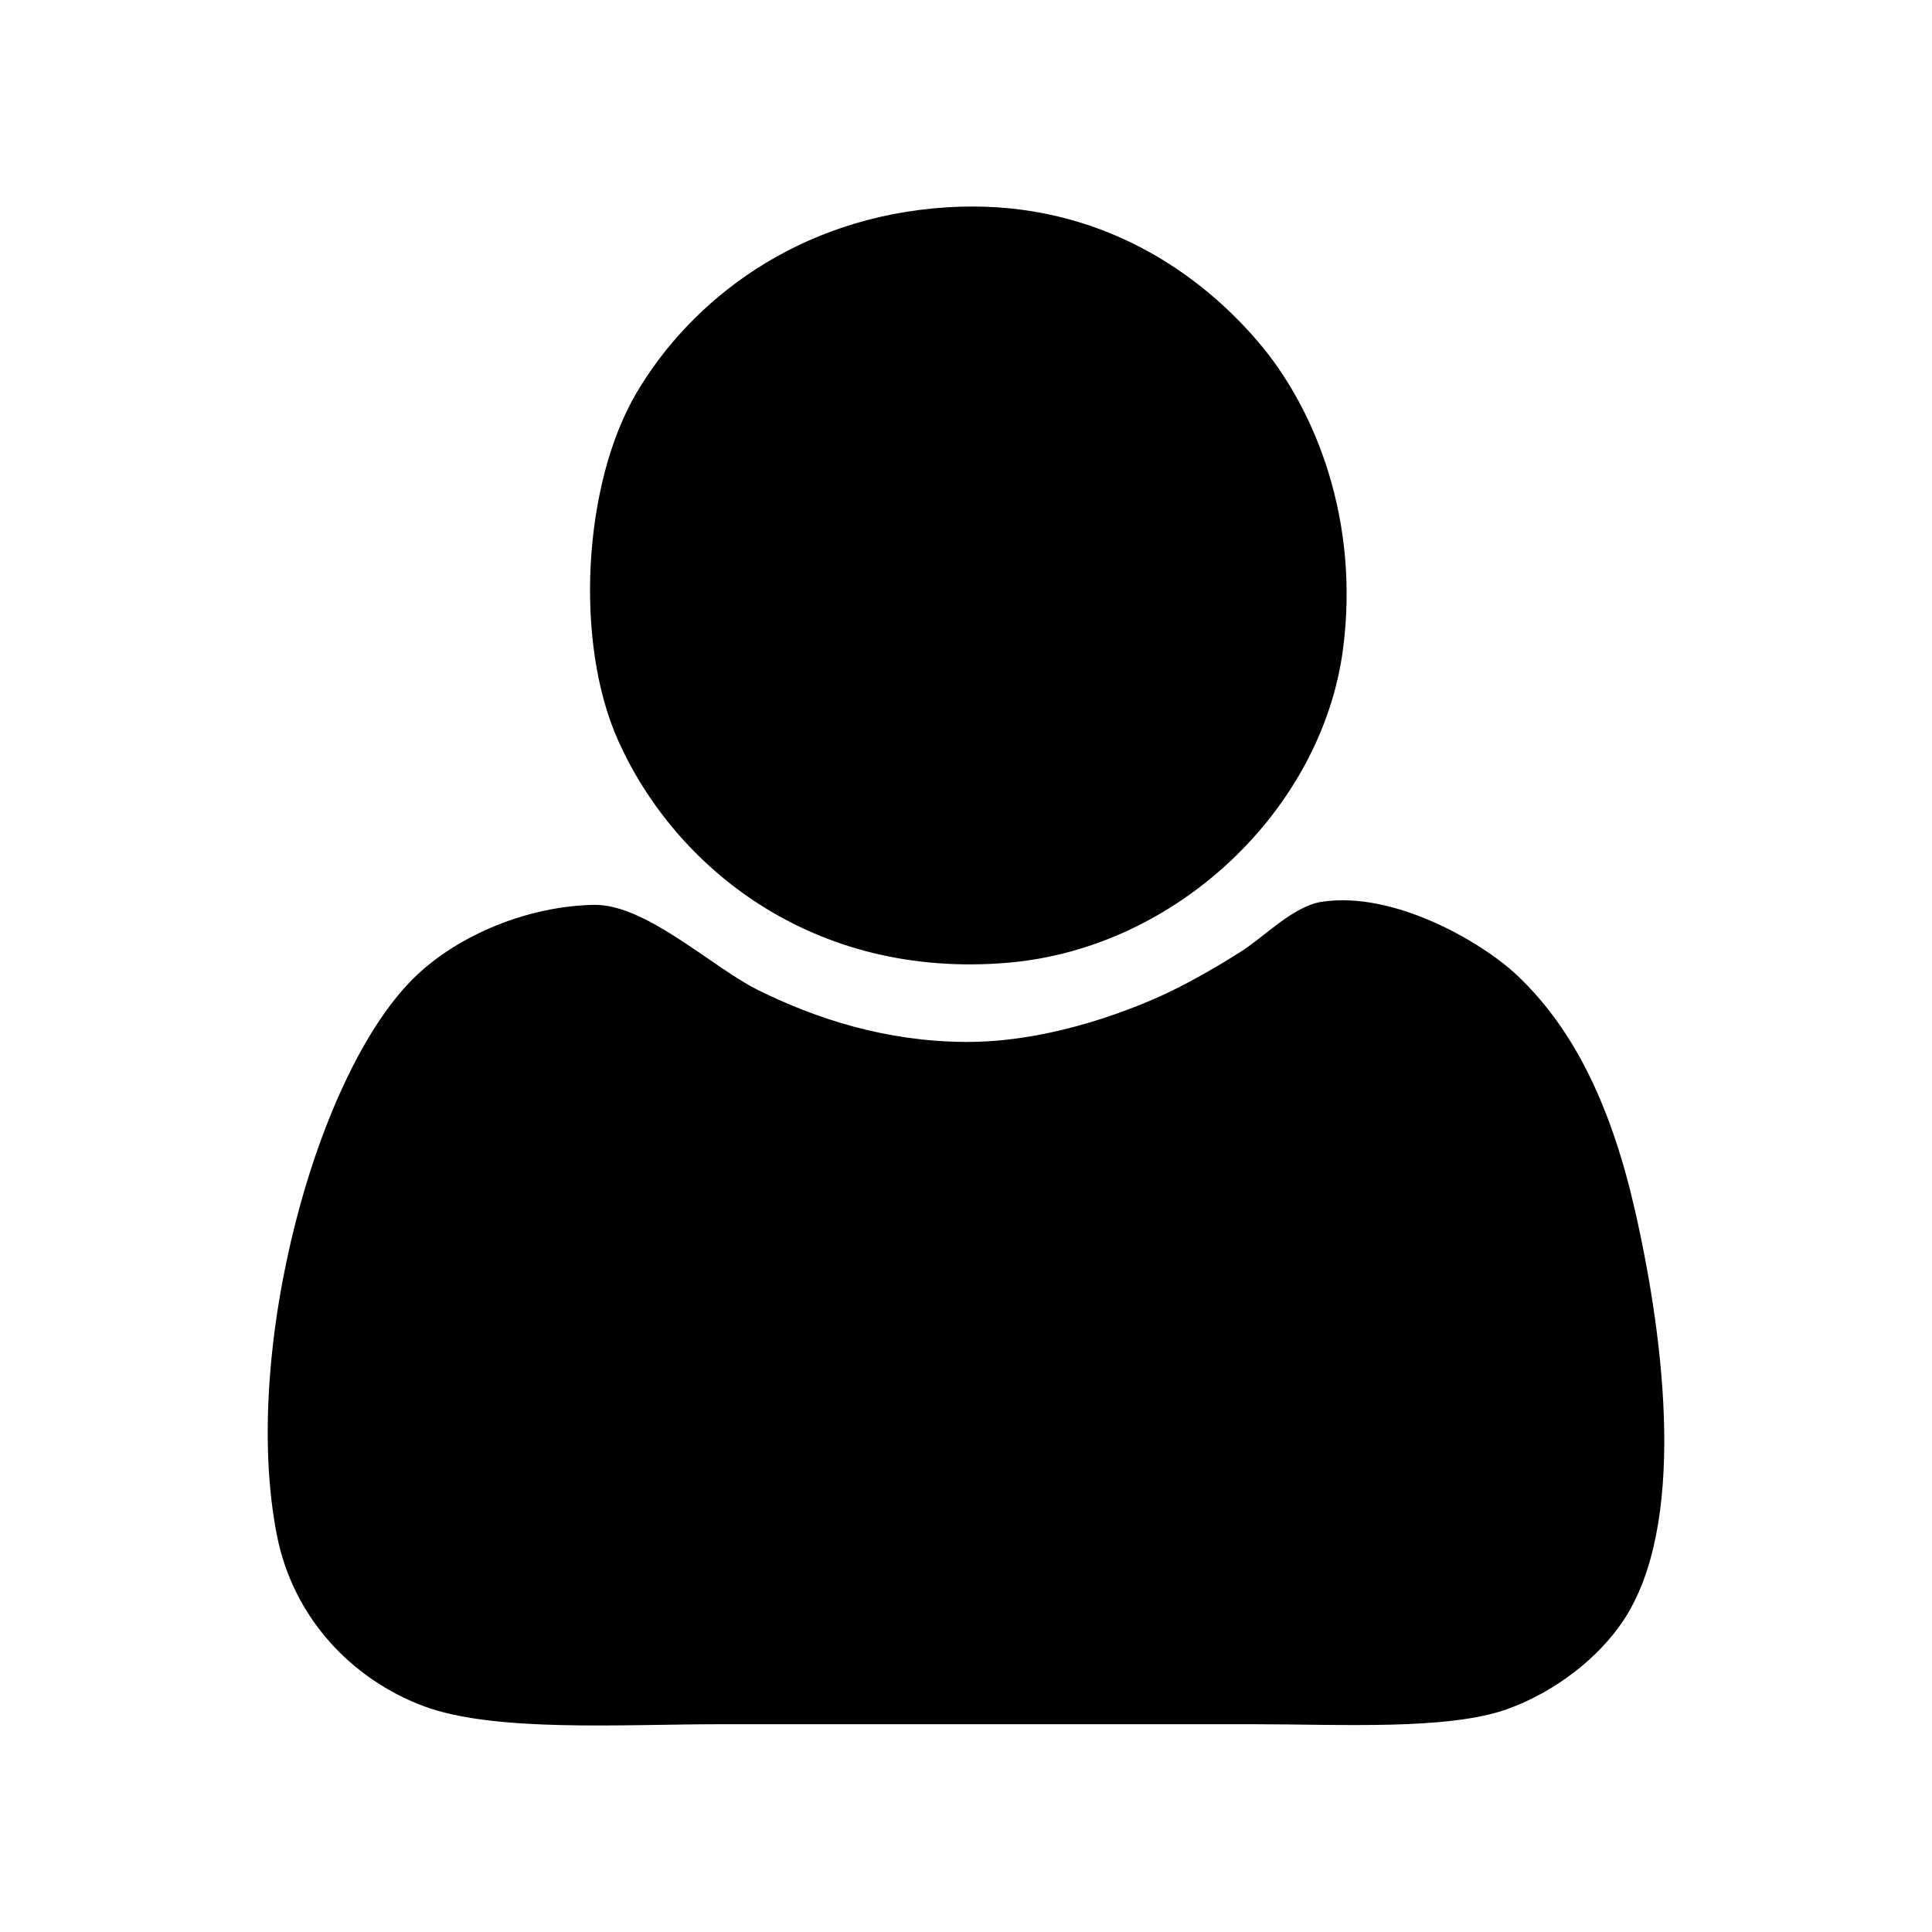
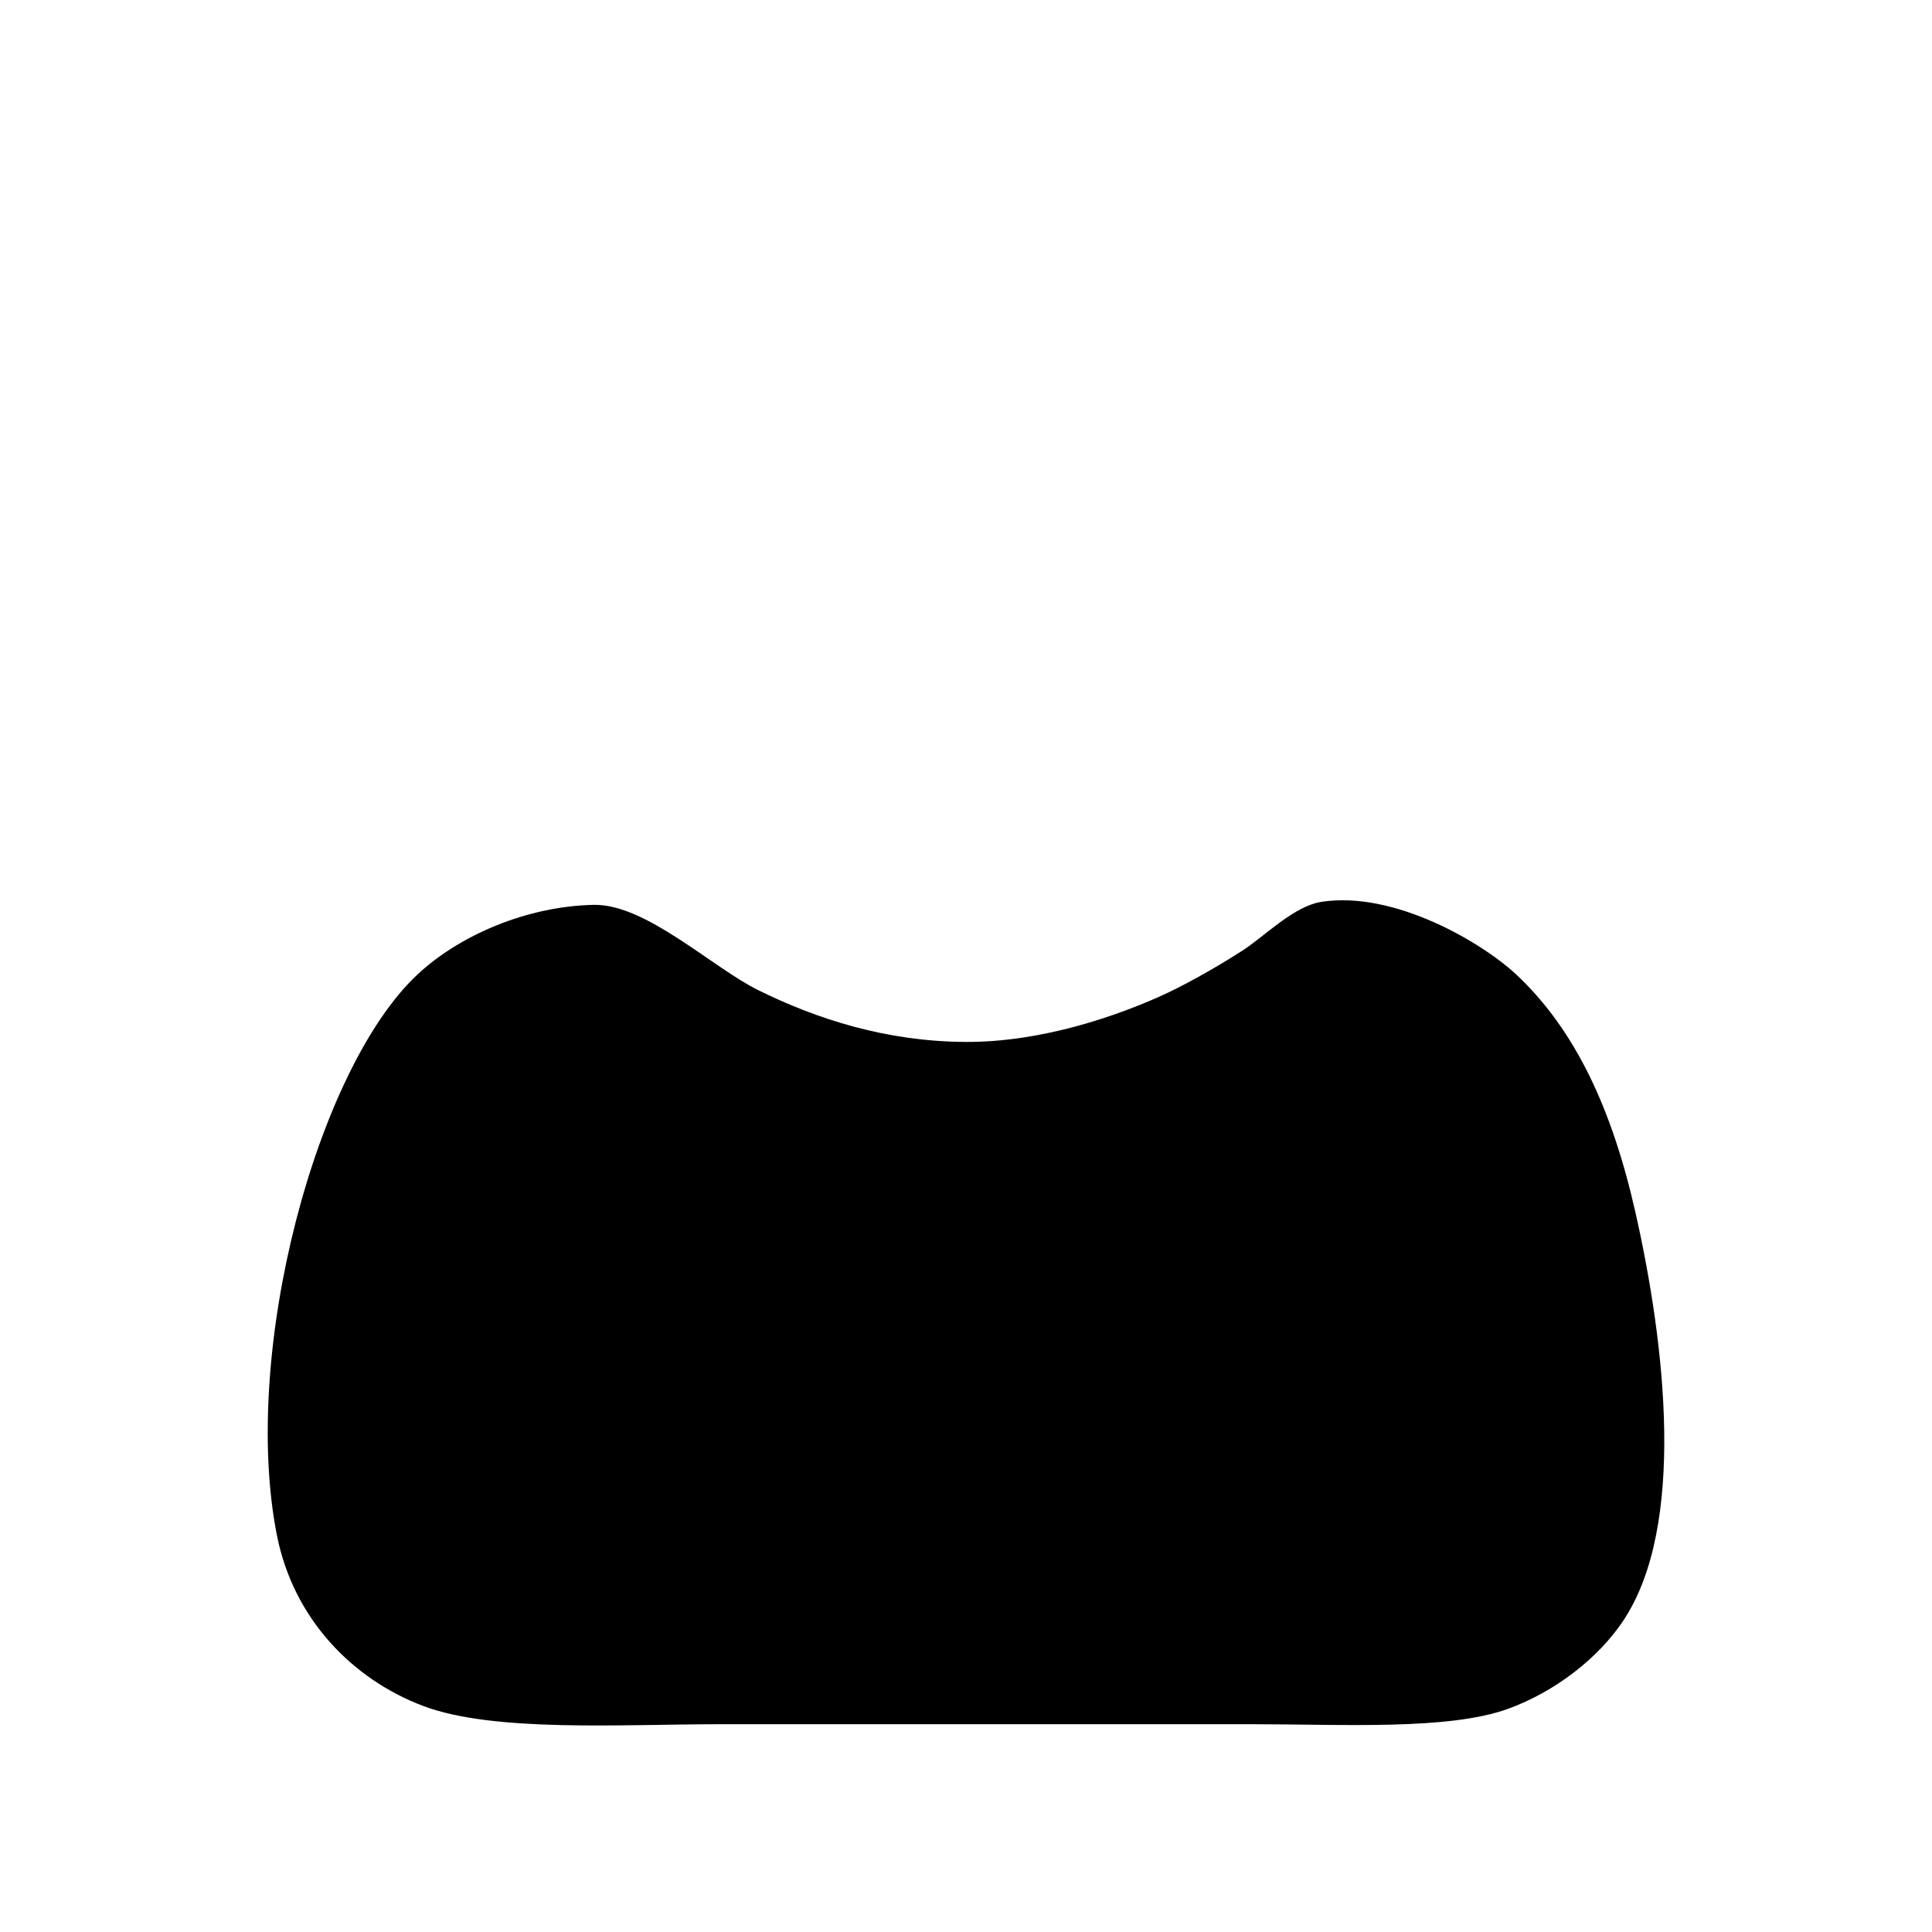
<svg xmlns="http://www.w3.org/2000/svg" version="1.1" id="Capa_1" x="0px" y="0px" width="516px" height="516px" viewBox="0 0 516 516" enable-background="new 0 0 516 516" xml:space="preserve">
  <g>
-     <path fill-rule="evenodd" clip-rule="evenodd" d="M252.94,55.368c37.568-2.366,65.47,15.371,82.981,35.796   c15.81,18.442,27.201,48.35,22.779,82.167c-5.574,42.621-44.187,79.934-89.49,83.795c-52.34,4.463-89.056-25.648-104.132-59.388   c-11.771-26.347-9.314-68.603,4.881-92.743C184.456,80.344,212.906,57.892,252.94,55.368z" />
-     <path fill-rule="evenodd" clip-rule="evenodd" d="M158.571,241.669c13.913-0.284,31.635,16.707,43.931,22.779   c15.616,7.71,34.08,13.707,55.32,13.831c20.991,0.119,41.226-7.353,52.066-12.205c5.729-2.563,14.35-7.283,21.966-12.203   c6.007-3.879,13.656-11.867,21.152-13.016c19.41-2.976,42.909,10.913,52.065,19.525c15.835,14.89,25.565,36.142,31.729,63.455   c7.954,35.234,13.6,83.706-3.253,109.015c-6.792,10.198-18.471,19.112-30.915,23.593c-15.861,5.71-44.247,4.066-67.524,4.066   c-48.31,0-96.936,0-143.182,0c-25.633,0-60.068,2.244-78.913-4.881c-19.017-7.192-34.67-23.409-39.05-45.558   c-9.7-49.045,10.638-124.504,37.422-149.69C122.669,249.77,140.736,242.033,158.571,241.669z" />
+     <path fill-rule="evenodd" clip-rule="evenodd" d="M158.571,241.669c13.913-0.284,31.635,16.707,43.931,22.779   c15.616,7.71,34.08,13.707,55.32,13.831c20.991,0.119,41.226-7.353,52.066-12.205c5.729-2.563,14.35-7.283,21.966-12.203   c6.007-3.879,13.656-11.867,21.152-13.016c19.41-2.976,42.909,10.913,52.065,19.525c15.835,14.89,25.565,36.142,31.729,63.455   c7.954,35.234,13.6,83.706-3.253,109.015c-6.792,10.198-18.471,19.112-30.915,23.593c-15.861,5.71-44.247,4.066-67.524,4.066   c-48.31,0-96.936,0-143.182,0c-25.633,0-60.068,2.244-78.913-4.881c-19.017-7.192-34.67-23.409-39.05-45.558   c-9.7-49.045,10.638-124.504,37.422-149.69C122.669,249.77,140.736,242.033,158.571,241.669" />
  </g>
</svg>